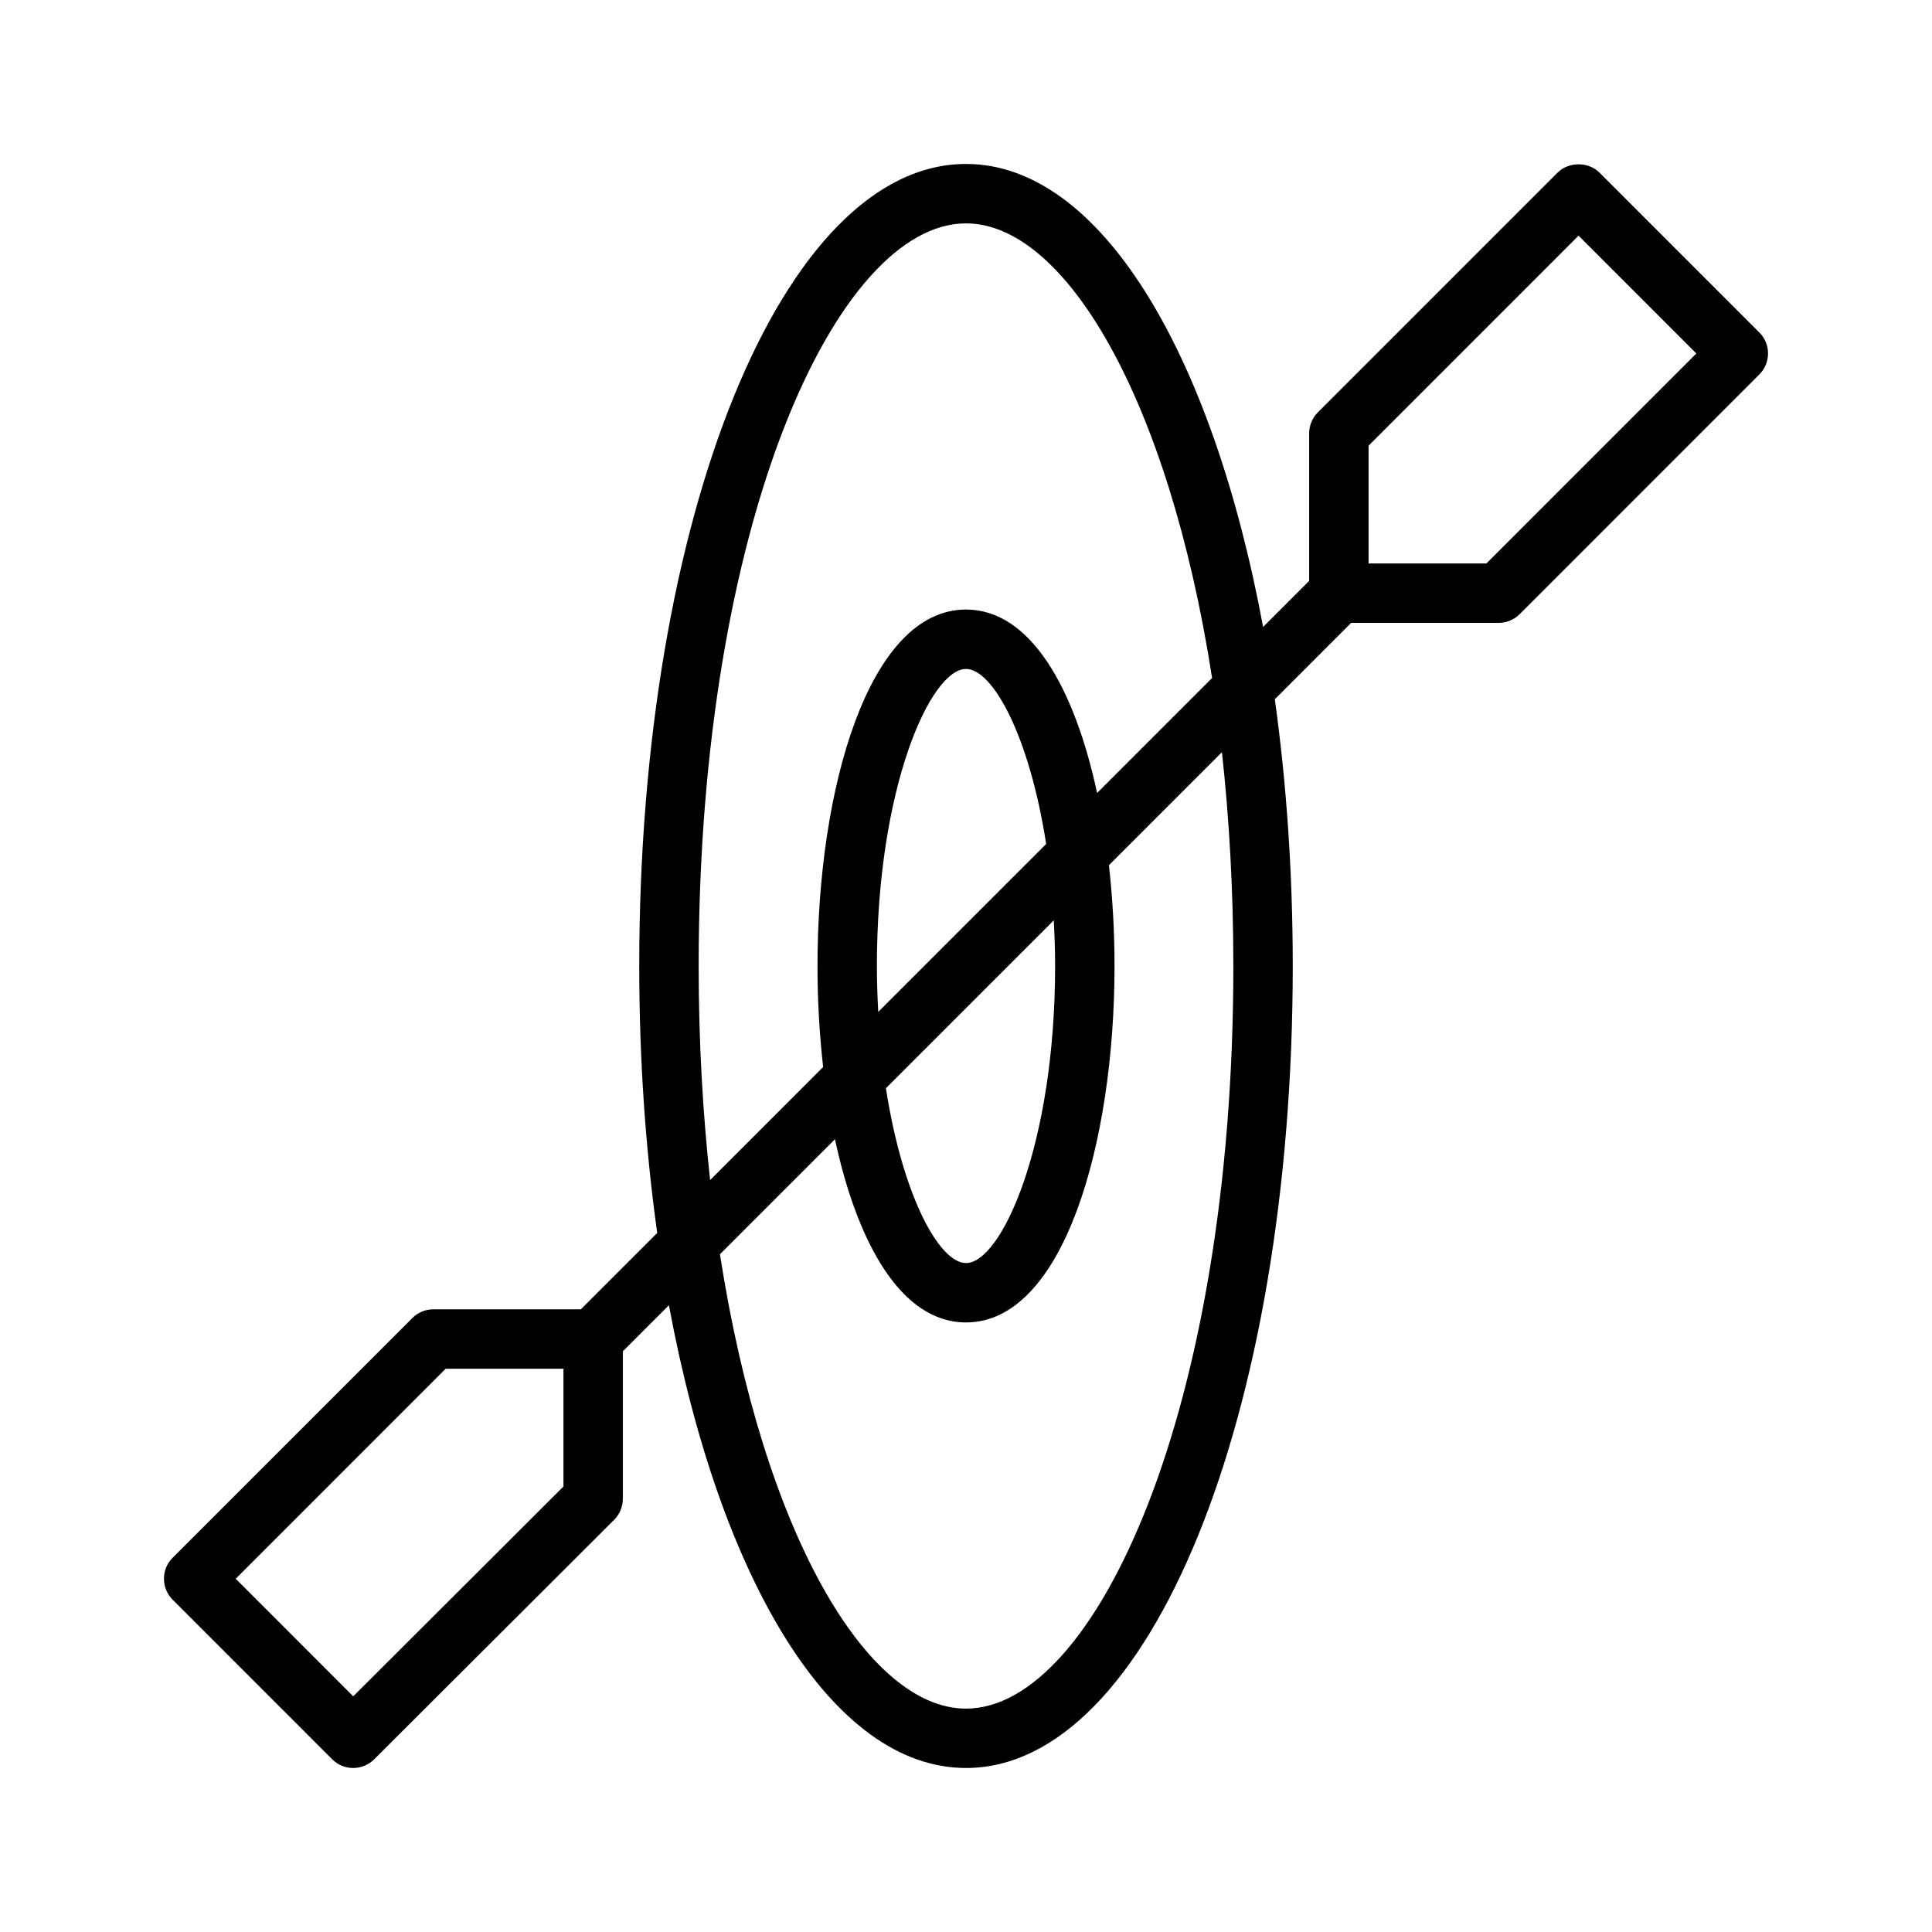
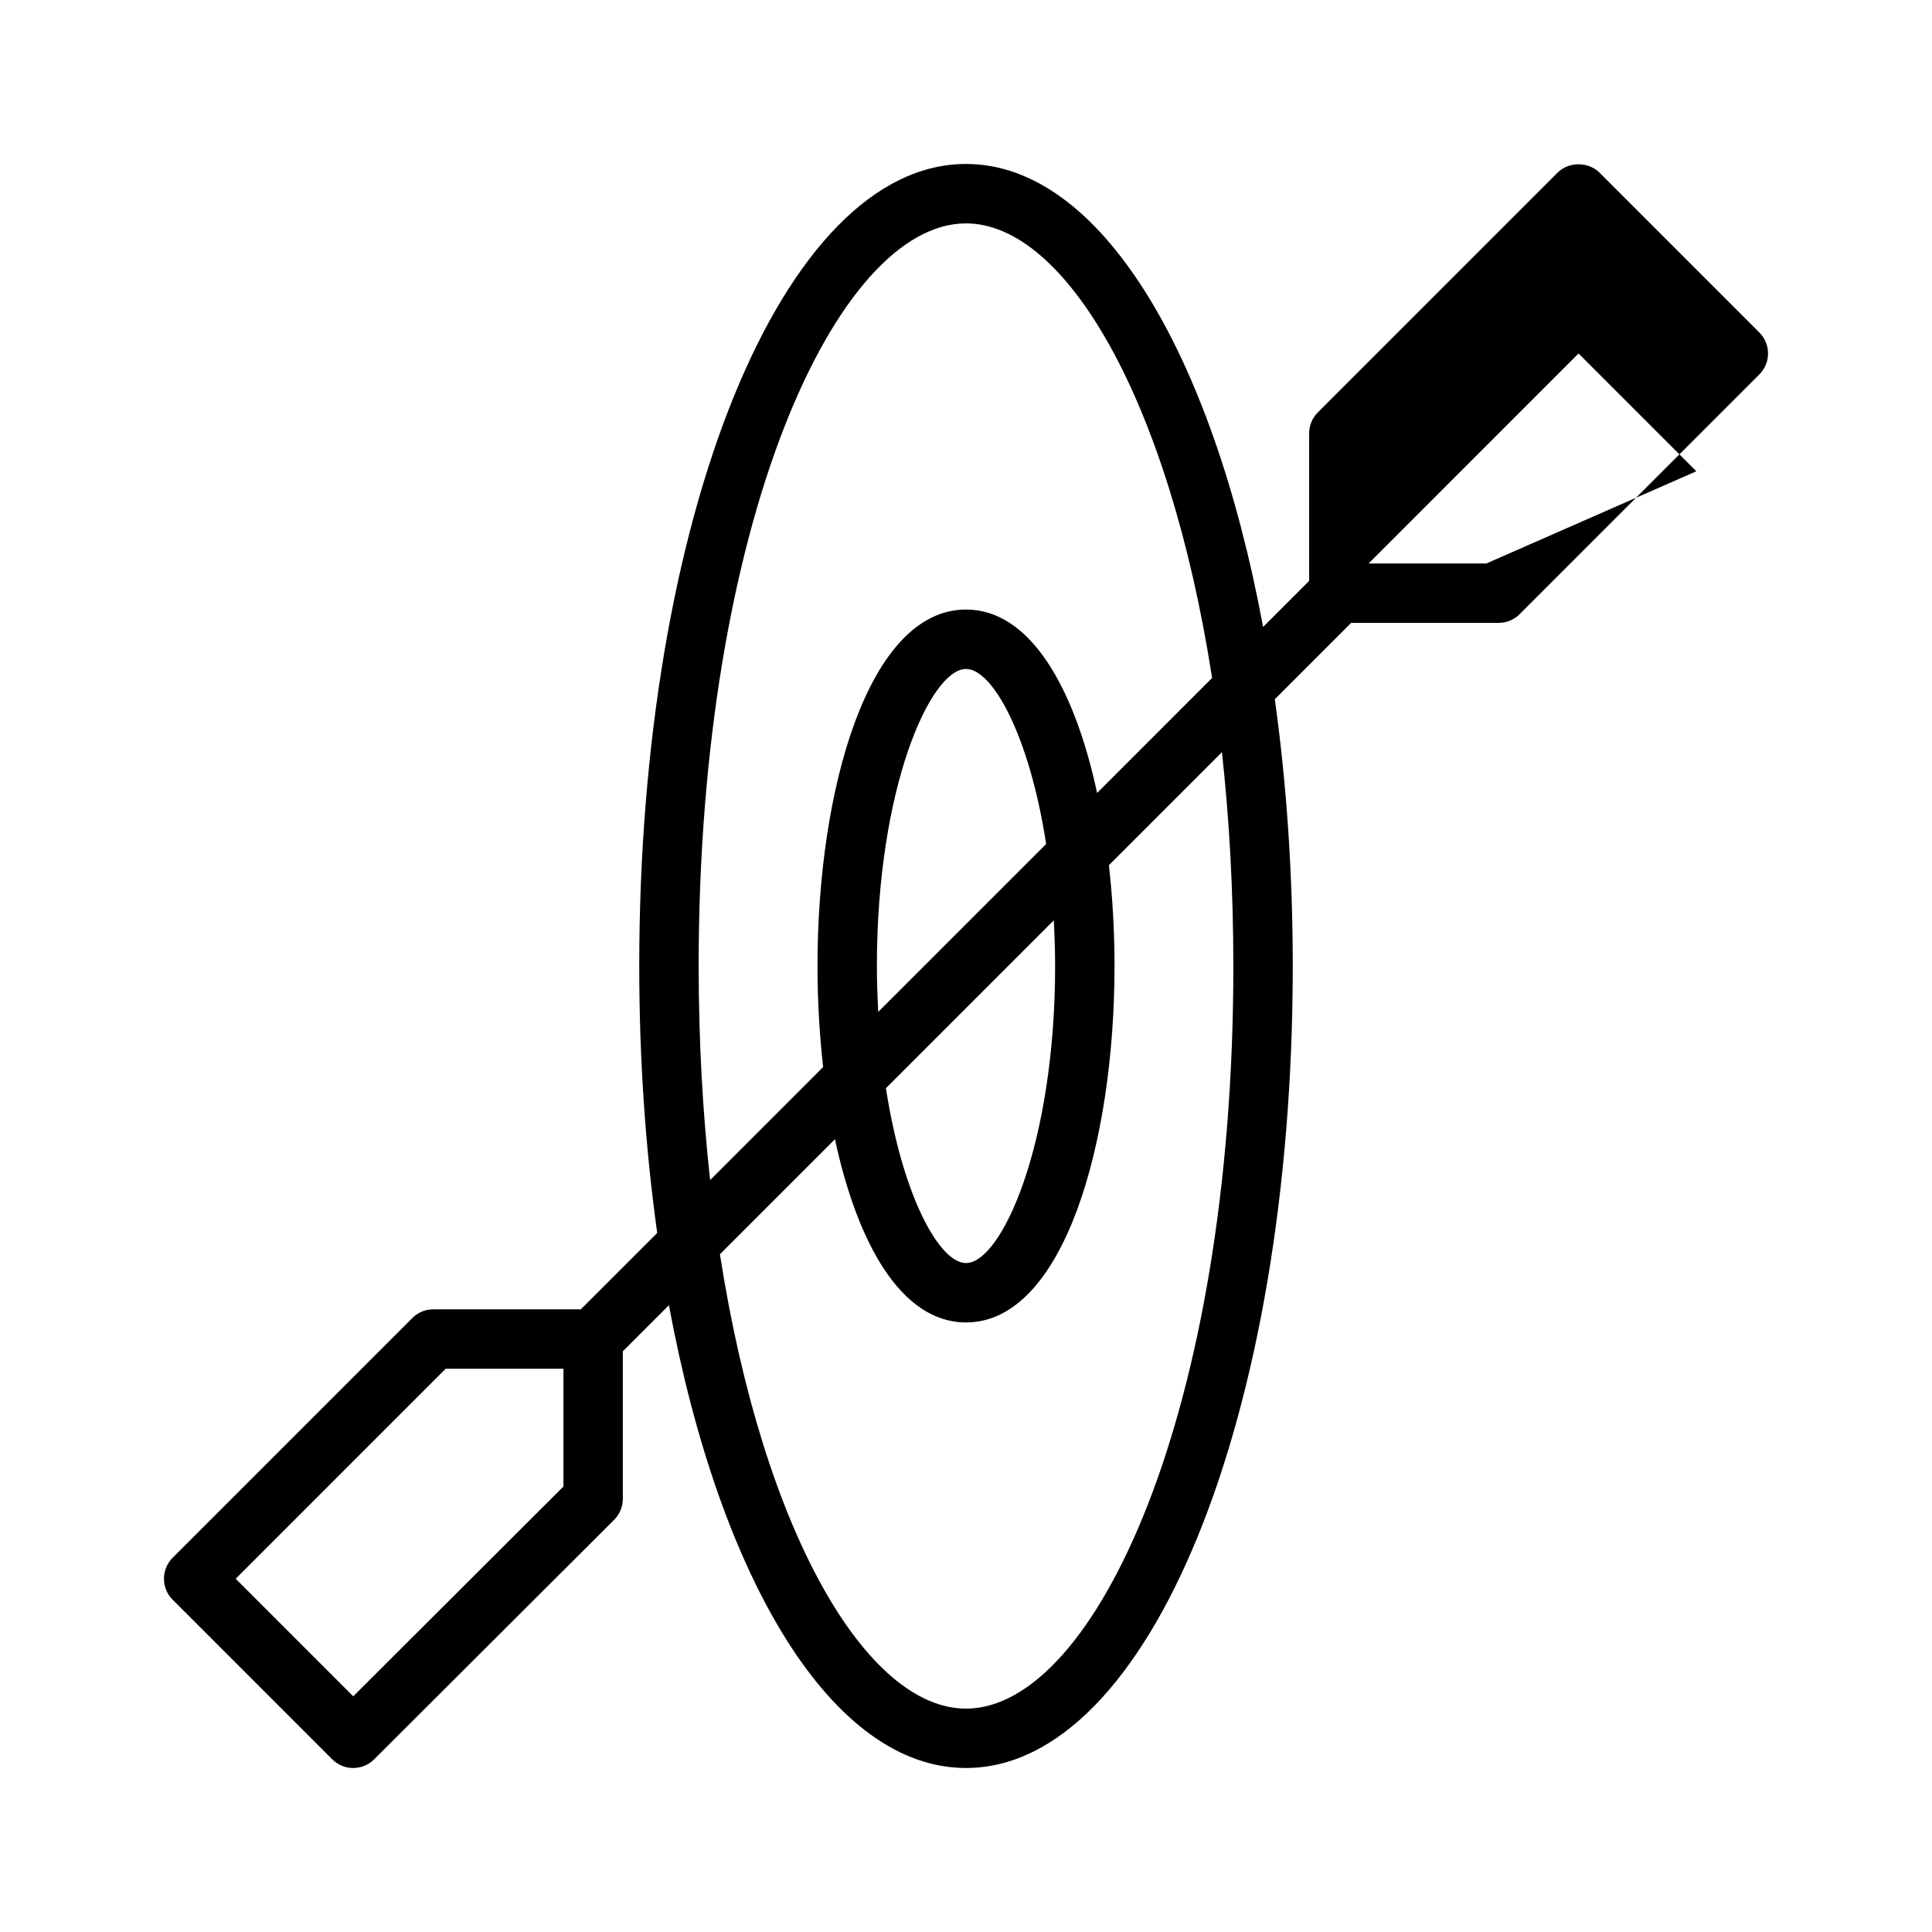
<svg xmlns="http://www.w3.org/2000/svg" fill="#000000" width="800px" height="800px" version="1.1" viewBox="144 144 512 512">
-   <path d="m610.24 232.11-42.344-42.352c-2.953-2.953-8.18-2.953-11.133 0l-63.52 63.527c-1.48 1.48-2.305 3.473-2.305 5.566v39.094l-12.203 12.203c-13.555-73.066-43.344-122.7-78.734-122.7-48.555 0-86.594 93.355-86.594 212.54 0 24.93 1.684 48.695 4.762 70.754l-20.238 20.238h-39.086c-2.094 0-4.094 0.828-5.566 2.305l-63.52 63.527c-3.078 3.078-3.078 8.055 0 11.133l42.273 42.281c1.535 1.539 3.551 2.309 5.566 2.309s4.023-0.77 5.559-2.297l63.59-63.465c1.48-1.48 2.312-3.481 2.312-5.574v-39.094l12.211-12.211c13.562 73.031 43.344 122.64 78.73 122.64 48.555 0 86.594-93.355 86.594-212.54 0-24.906-1.684-48.656-4.754-70.691l20.223-20.23h39.086c2.094 0 4.094-0.828 5.566-2.305l63.52-63.527c3.082-3.082 3.082-8.062 0.004-11.133zm-316.92 305.83-55.711 55.602-31.148-31.156 55.648-55.656h31.211zm35.832-137.94c0-117.72 36.629-196.8 70.848-196.8 26.145 0 53.672 46.191 65.219 120.47l-30.473 30.48c-5.957-27.727-17.629-48.617-34.742-48.617-25.836 0-39.359 47.523-39.359 94.465 0 9.02 0.512 18.051 1.496 26.773l-29.953 29.961c-1.938-17.668-3.035-36.621-3.035-56.734zm94.465 0c0 47.328-14.219 78.719-23.617 78.719-7.039 0-16.773-17.609-21.223-46.328l44.484-44.492c0.207 3.922 0.355 7.922 0.355 12.102zm-46.875 12.16c-0.207-3.934-0.355-7.957-0.355-12.16 0-47.328 14.219-78.719 23.617-78.719 7.047 0 16.793 17.633 21.238 46.383zm94.109-12.16c0 117.72-36.629 196.8-70.848 196.8-26.137 0-53.656-46.168-65.211-120.41l30.48-30.48c5.957 27.684 17.625 48.551 34.73 48.551 25.836 0 39.359-47.523 39.359-94.465 0-8.996-0.504-18.012-1.488-26.711l29.953-29.953c1.938 17.645 3.023 36.578 3.023 56.668zm67.047-106.67h-31.211v-31.219l55.648-55.656 31.211 31.219z" />
+   <path d="m610.24 232.11-42.344-42.352c-2.953-2.953-8.18-2.953-11.133 0l-63.52 63.527c-1.48 1.48-2.305 3.473-2.305 5.566v39.094l-12.203 12.203c-13.555-73.066-43.344-122.7-78.734-122.7-48.555 0-86.594 93.355-86.594 212.54 0 24.93 1.684 48.695 4.762 70.754l-20.238 20.238h-39.086c-2.094 0-4.094 0.828-5.566 2.305l-63.52 63.527c-3.078 3.078-3.078 8.055 0 11.133l42.273 42.281c1.535 1.539 3.551 2.309 5.566 2.309s4.023-0.77 5.559-2.297l63.59-63.465c1.48-1.48 2.312-3.481 2.312-5.574v-39.094l12.211-12.211c13.562 73.031 43.344 122.64 78.73 122.64 48.555 0 86.594-93.355 86.594-212.54 0-24.906-1.684-48.656-4.754-70.691l20.223-20.23h39.086c2.094 0 4.094-0.828 5.566-2.305l63.52-63.527c3.082-3.082 3.082-8.062 0.004-11.133zm-316.92 305.83-55.711 55.602-31.148-31.156 55.648-55.656h31.211zm35.832-137.94c0-117.72 36.629-196.8 70.848-196.8 26.145 0 53.672 46.191 65.219 120.47l-30.473 30.48c-5.957-27.727-17.629-48.617-34.742-48.617-25.836 0-39.359 47.523-39.359 94.465 0 9.02 0.512 18.051 1.496 26.773l-29.953 29.961c-1.938-17.668-3.035-36.621-3.035-56.734zm94.465 0c0 47.328-14.219 78.719-23.617 78.719-7.039 0-16.773-17.609-21.223-46.328l44.484-44.492c0.207 3.922 0.355 7.922 0.355 12.102zm-46.875 12.16c-0.207-3.934-0.355-7.957-0.355-12.16 0-47.328 14.219-78.719 23.617-78.719 7.047 0 16.793 17.633 21.238 46.383zm94.109-12.16c0 117.72-36.629 196.8-70.848 196.8-26.137 0-53.656-46.168-65.211-120.41l30.48-30.48c5.957 27.684 17.625 48.551 34.73 48.551 25.836 0 39.359-47.523 39.359-94.465 0-8.996-0.504-18.012-1.488-26.711l29.953-29.953c1.938 17.645 3.023 36.578 3.023 56.668zm67.047-106.67h-31.211l55.648-55.656 31.211 31.219z" />
</svg>